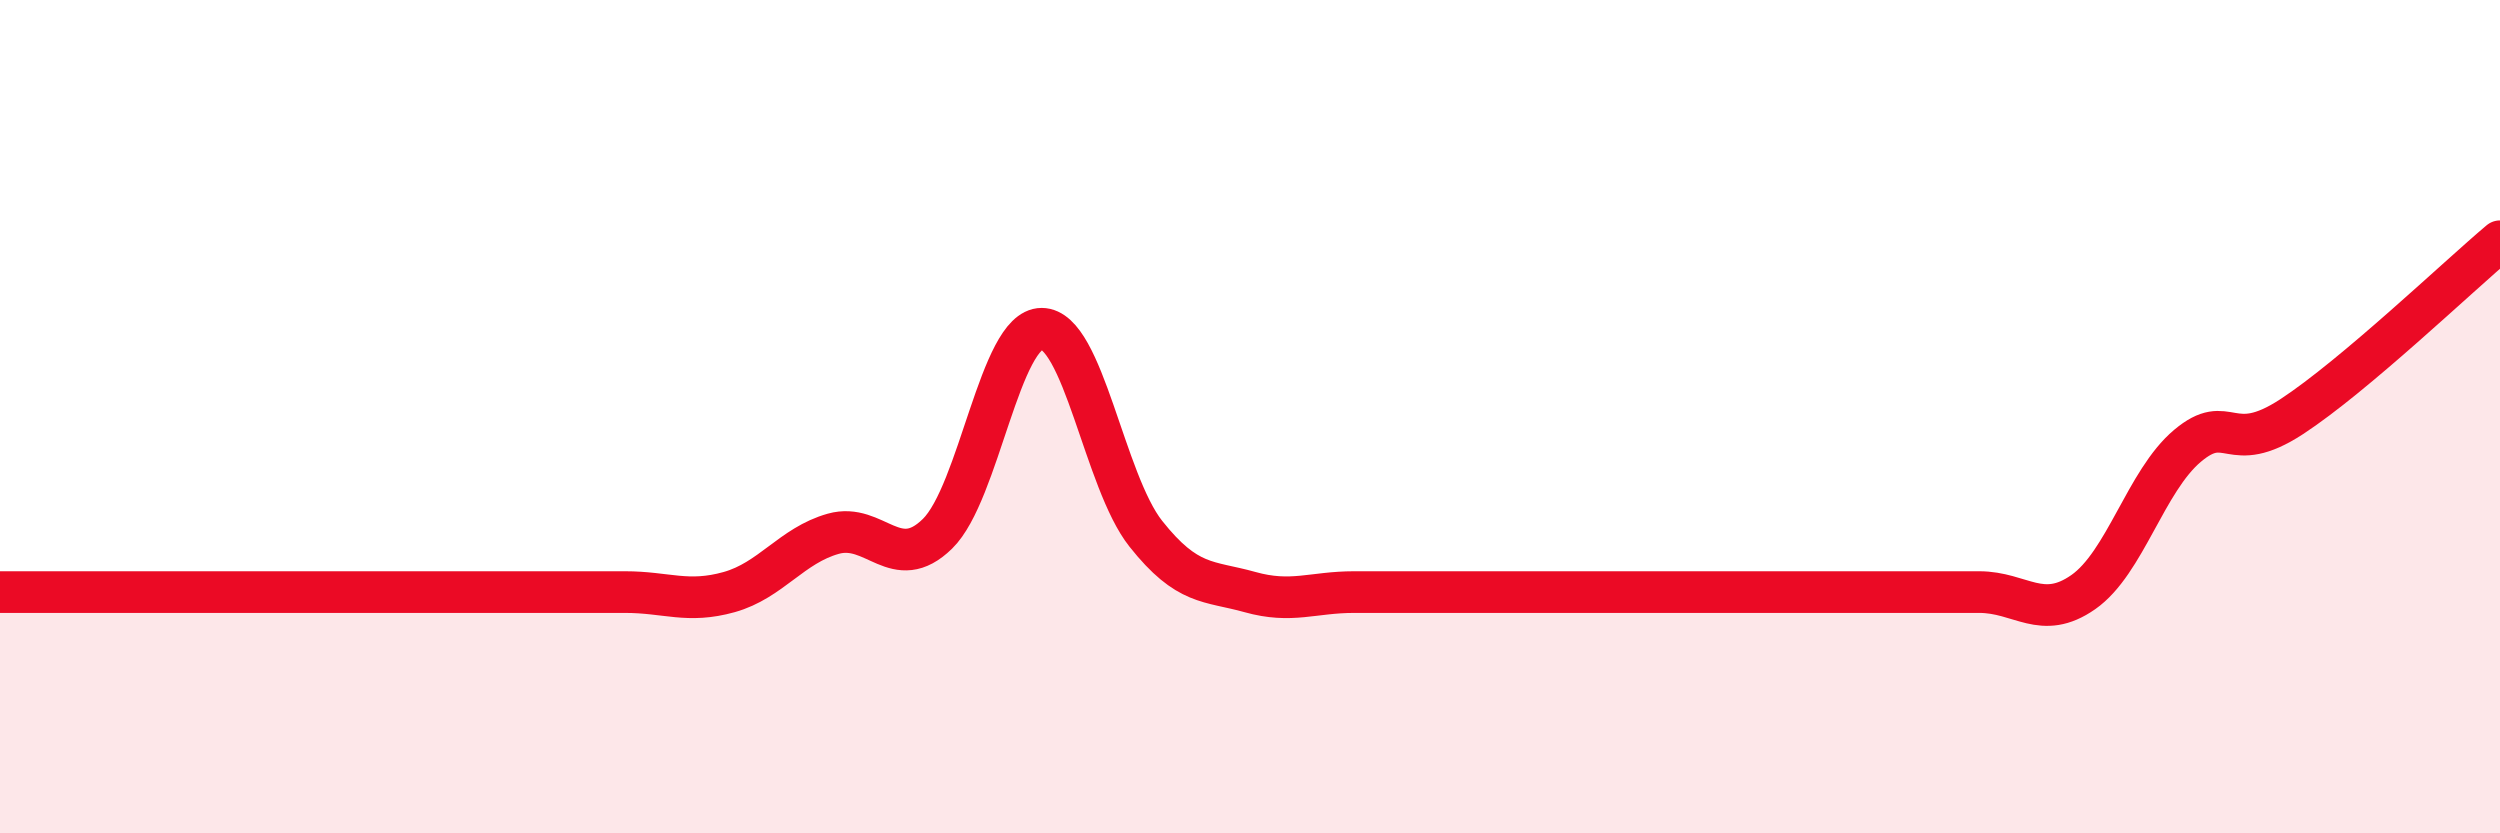
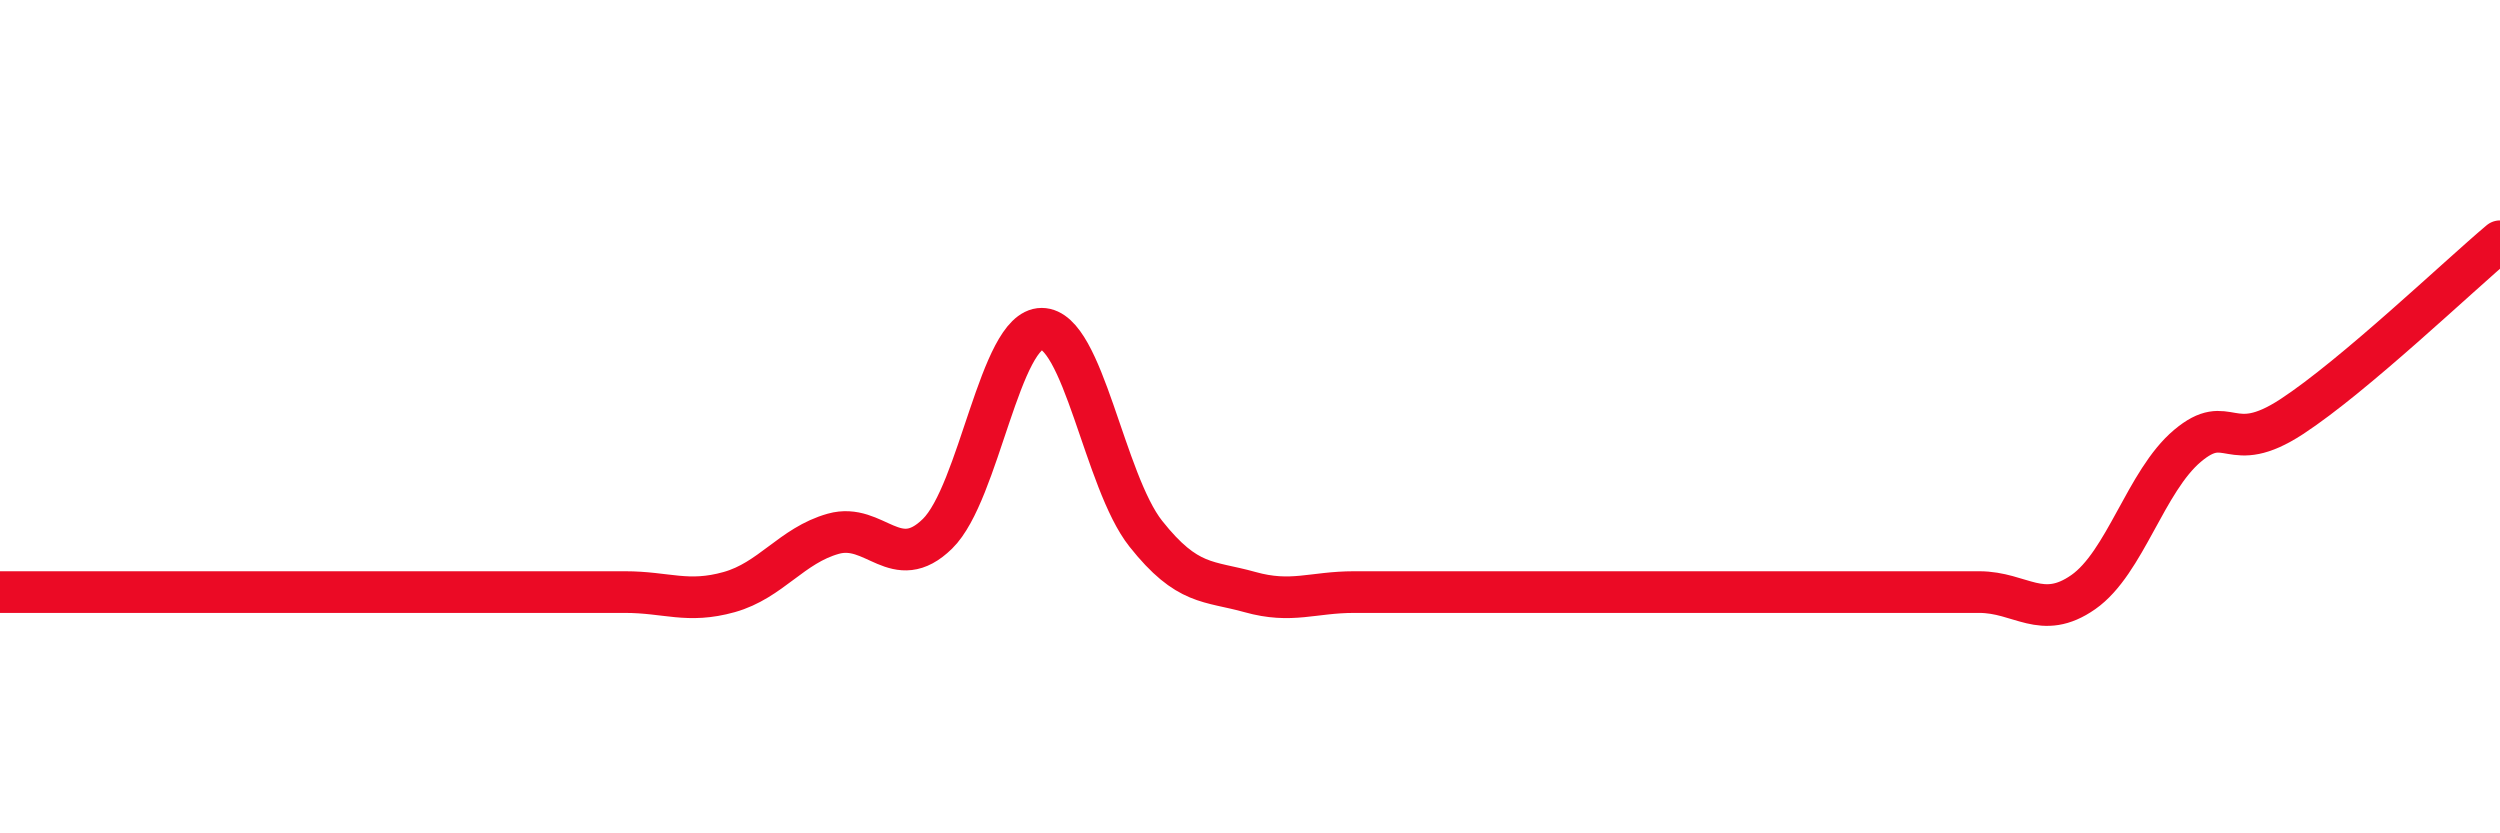
<svg xmlns="http://www.w3.org/2000/svg" width="60" height="20" viewBox="0 0 60 20">
-   <path d="M 0,14.21 C 0.5,14.21 1.5,14.21 2.5,14.21 C 3.5,14.21 4,14.21 5,14.21 C 6,14.21 6.5,14.21 7.5,14.21 C 8.5,14.21 9,14.21 10,14.21 C 11,14.21 11.5,14.21 12.5,14.21 C 13.5,14.21 14,14.21 15,14.21 C 16,14.21 16.5,14.49 17.5,14.21 C 18.5,13.93 19,13.09 20,12.81 C 21,12.53 21.5,13.79 22.5,12.81 C 23.5,11.83 24,7.89 25,7.89 C 26,7.89 26.5,11.55 27.5,12.81 C 28.5,14.07 29,13.93 30,14.21 C 31,14.49 31.5,14.21 32.5,14.21 C 33.5,14.21 34,14.21 35,14.21 C 36,14.21 36.5,14.21 37.5,14.21 C 38.5,14.21 39,14.21 40,14.21 C 41,14.21 41.5,14.21 42.5,14.21 C 43.5,14.21 44,14.21 45,14.21 C 46,14.21 46.5,14.21 47.5,14.21 C 48.5,14.21 49,14.91 50,14.21 C 51,13.51 51.5,11.54 52.5,10.7 C 53.5,9.86 53.5,10.98 55,10 C 56.5,9.02 59,6.63 60,5.79L60 20L0 20Z" fill="#EB0A25" opacity="0.1" stroke-linecap="round" stroke-linejoin="round" />
  <path d="M 0,14.21 C 0.5,14.21 1.5,14.21 2.5,14.21 C 3.5,14.21 4,14.21 5,14.21 C 6,14.21 6.5,14.21 7.5,14.21 C 8.5,14.21 9,14.21 10,14.21 C 11,14.21 11.5,14.21 12.5,14.21 C 13.5,14.21 14,14.21 15,14.21 C 16,14.21 16.5,14.49 17.5,14.21 C 18.5,13.93 19,13.09 20,12.81 C 21,12.53 21.5,13.79 22.5,12.81 C 23.5,11.83 24,7.89 25,7.89 C 26,7.89 26.5,11.55 27.5,12.81 C 28.5,14.07 29,13.93 30,14.21 C 31,14.49 31.5,14.21 32.5,14.21 C 33.5,14.21 34,14.21 35,14.21 C 36,14.21 36.5,14.21 37.5,14.21 C 38.5,14.21 39,14.21 40,14.21 C 41,14.21 41.5,14.21 42.5,14.21 C 43.5,14.21 44,14.21 45,14.21 C 46,14.21 46.5,14.21 47.5,14.21 C 48.5,14.21 49,14.91 50,14.21 C 51,13.51 51.5,11.54 52.5,10.7 C 53.5,9.86 53.5,10.98 55,10 C 56.5,9.02 59,6.63 60,5.79" stroke="#EB0A25" stroke-width="1" fill="none" stroke-linecap="round" stroke-linejoin="round" />
</svg>